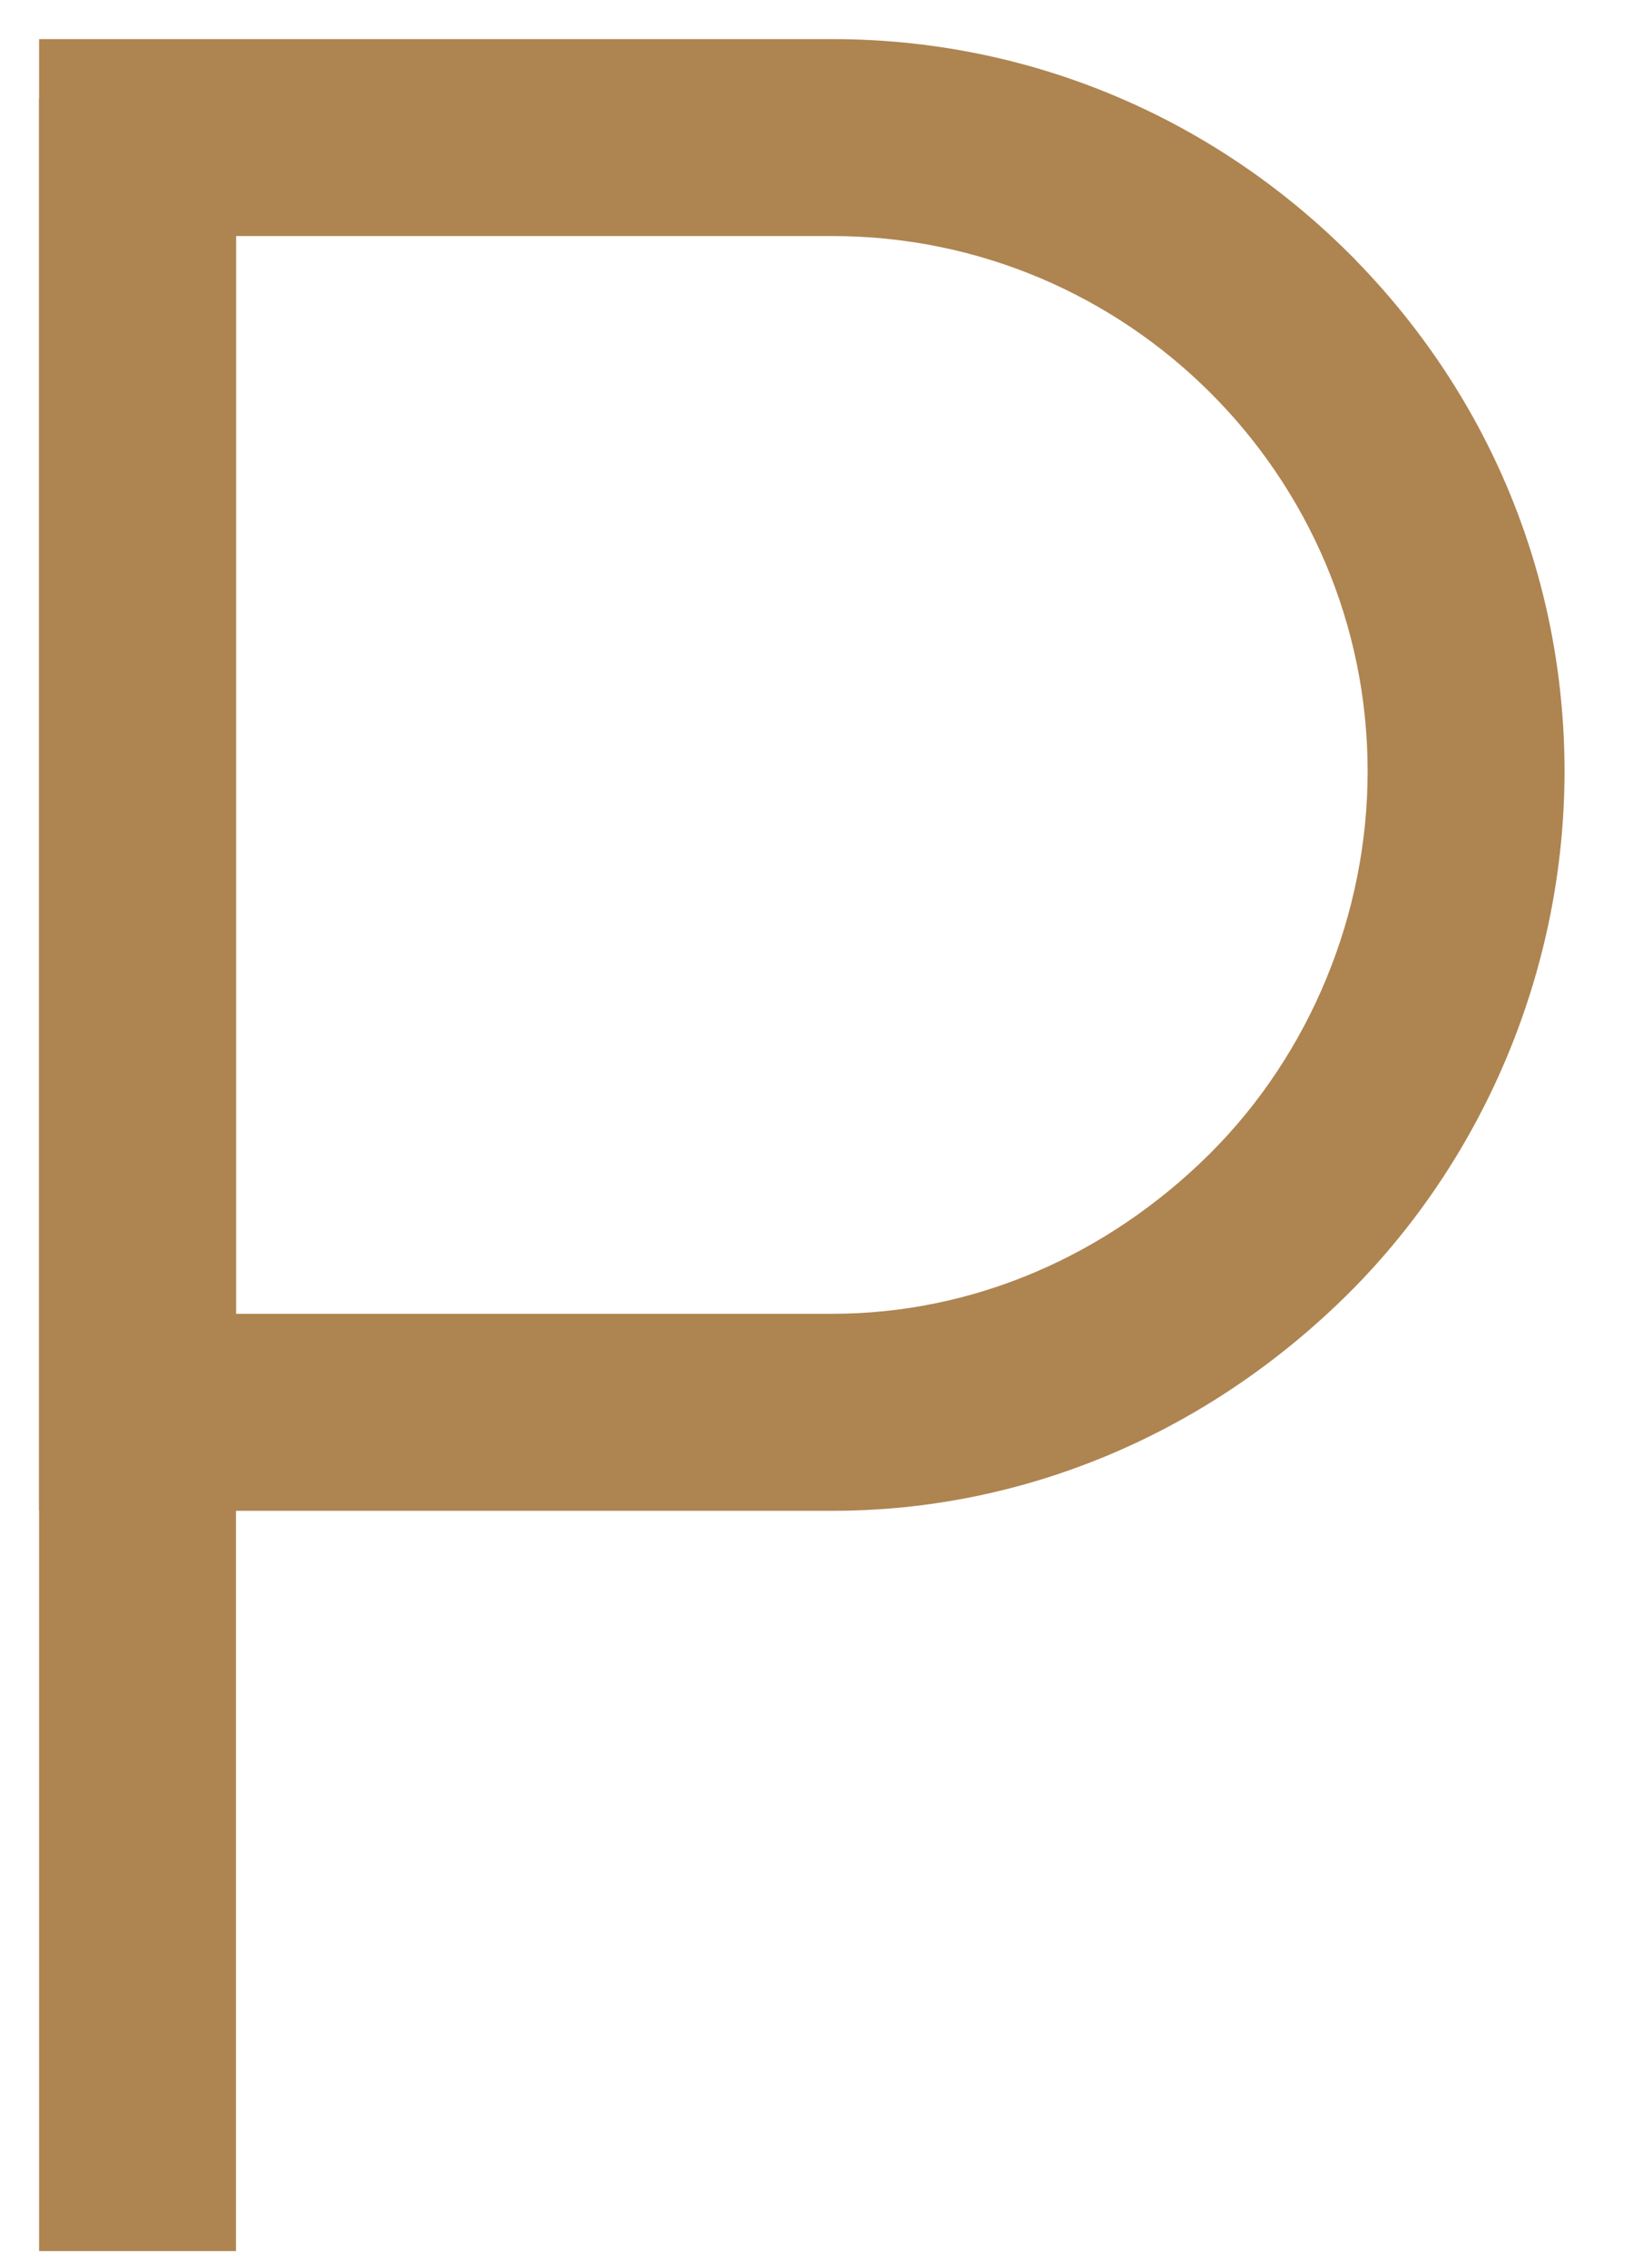
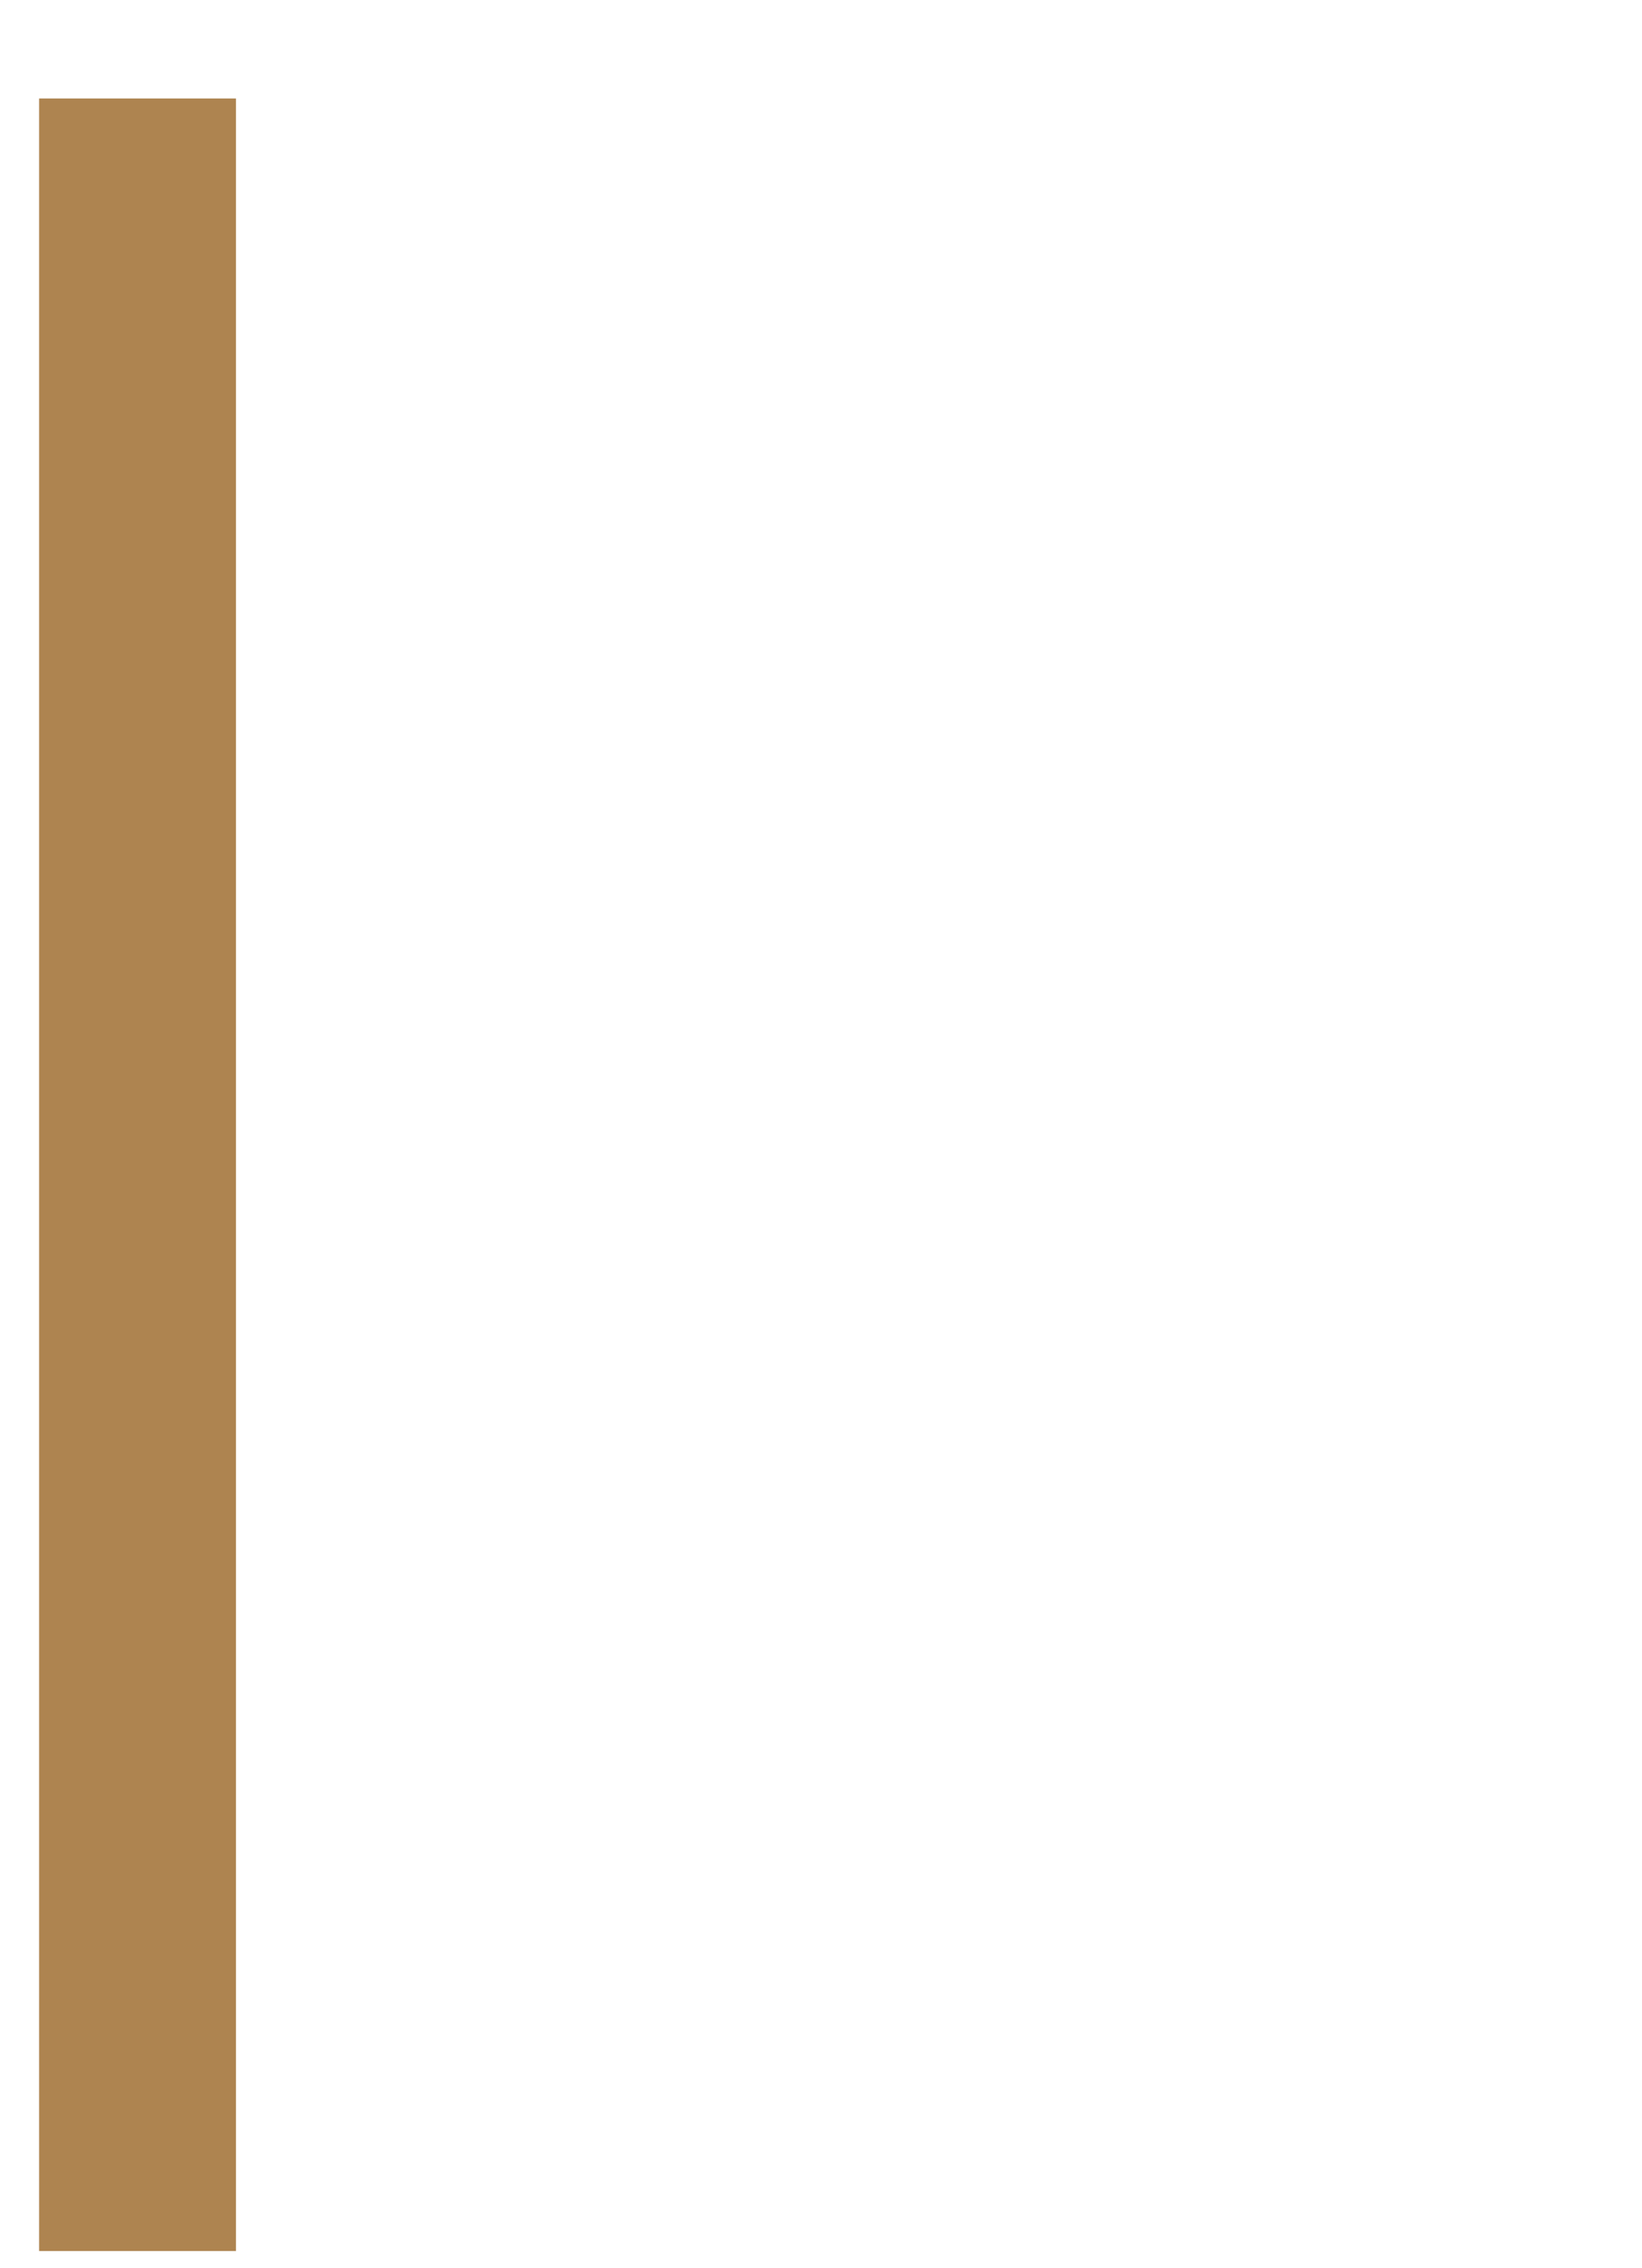
<svg xmlns="http://www.w3.org/2000/svg" width="21" height="29" viewBox="0 0 21 29" fill="none">
-   <path d="M0.75 18.816V19.066H1H10.646C13.044 19.066 15.328 18.096 17.084 16.346L17.084 16.346C18.786 14.643 19.759 12.282 19.759 9.862C19.759 7.437 18.811 5.152 17.084 3.425L17.084 3.424C15.357 1.703 13.072 0.75 10.646 0.75H1H0.75V1V18.816ZM10.646 17.047H2.768V2.768H10.646C14.557 2.768 17.741 5.951 17.741 9.862C17.741 11.751 16.982 13.595 15.658 14.919C14.28 16.292 12.5 17.047 10.646 17.047Z" fill="#AE8450" stroke="#AE8450" stroke-width="0.5" />
  <path d="M1 1.509H0.75V1.759V28.28V28.53H1H2.518H2.768V28.28V1.759V1.509H2.518H1Z" fill="#AE8450" stroke="#AE8450" stroke-width="0.5" />
</svg>